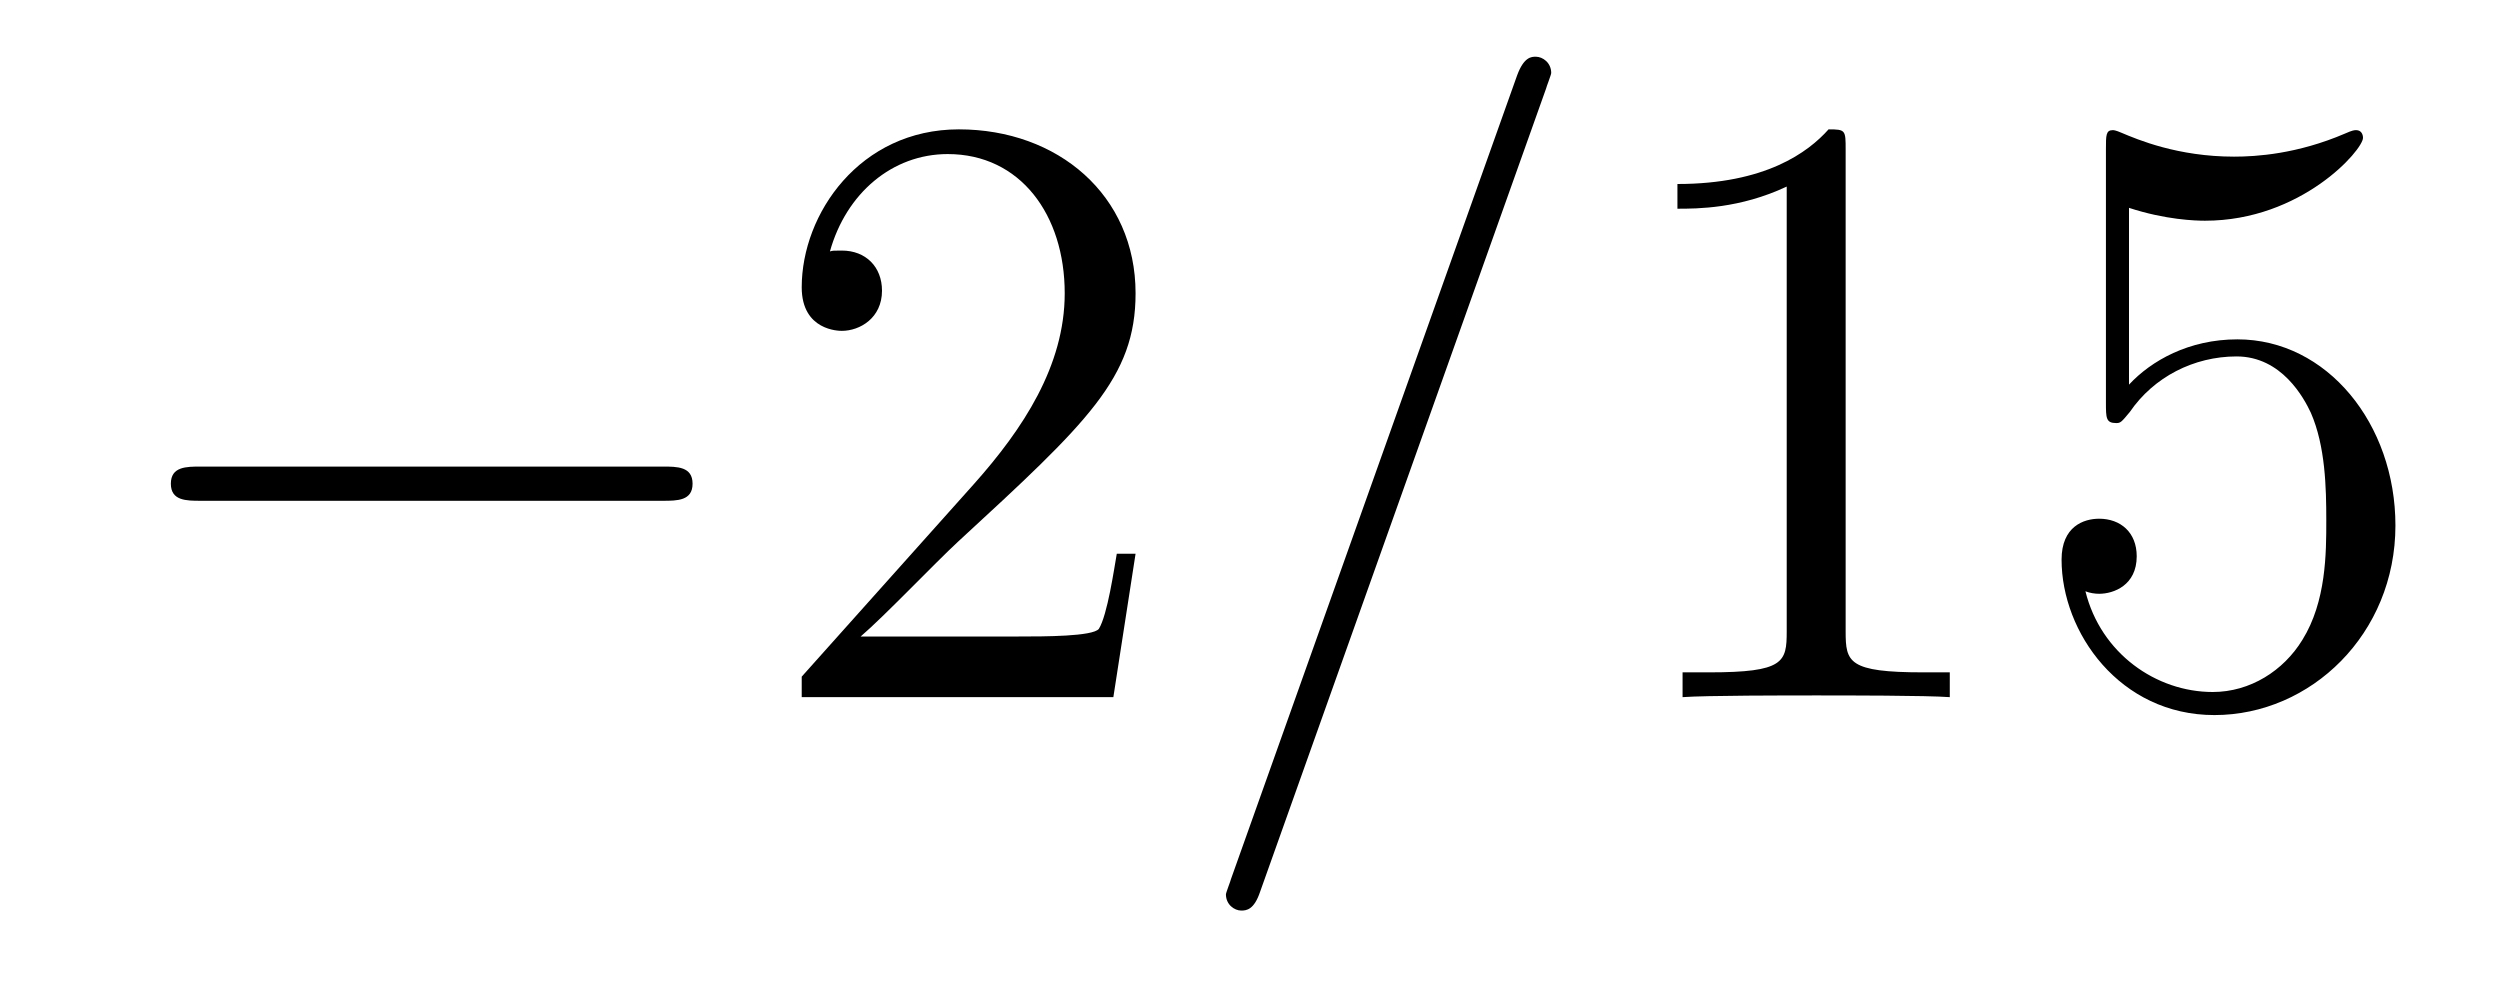
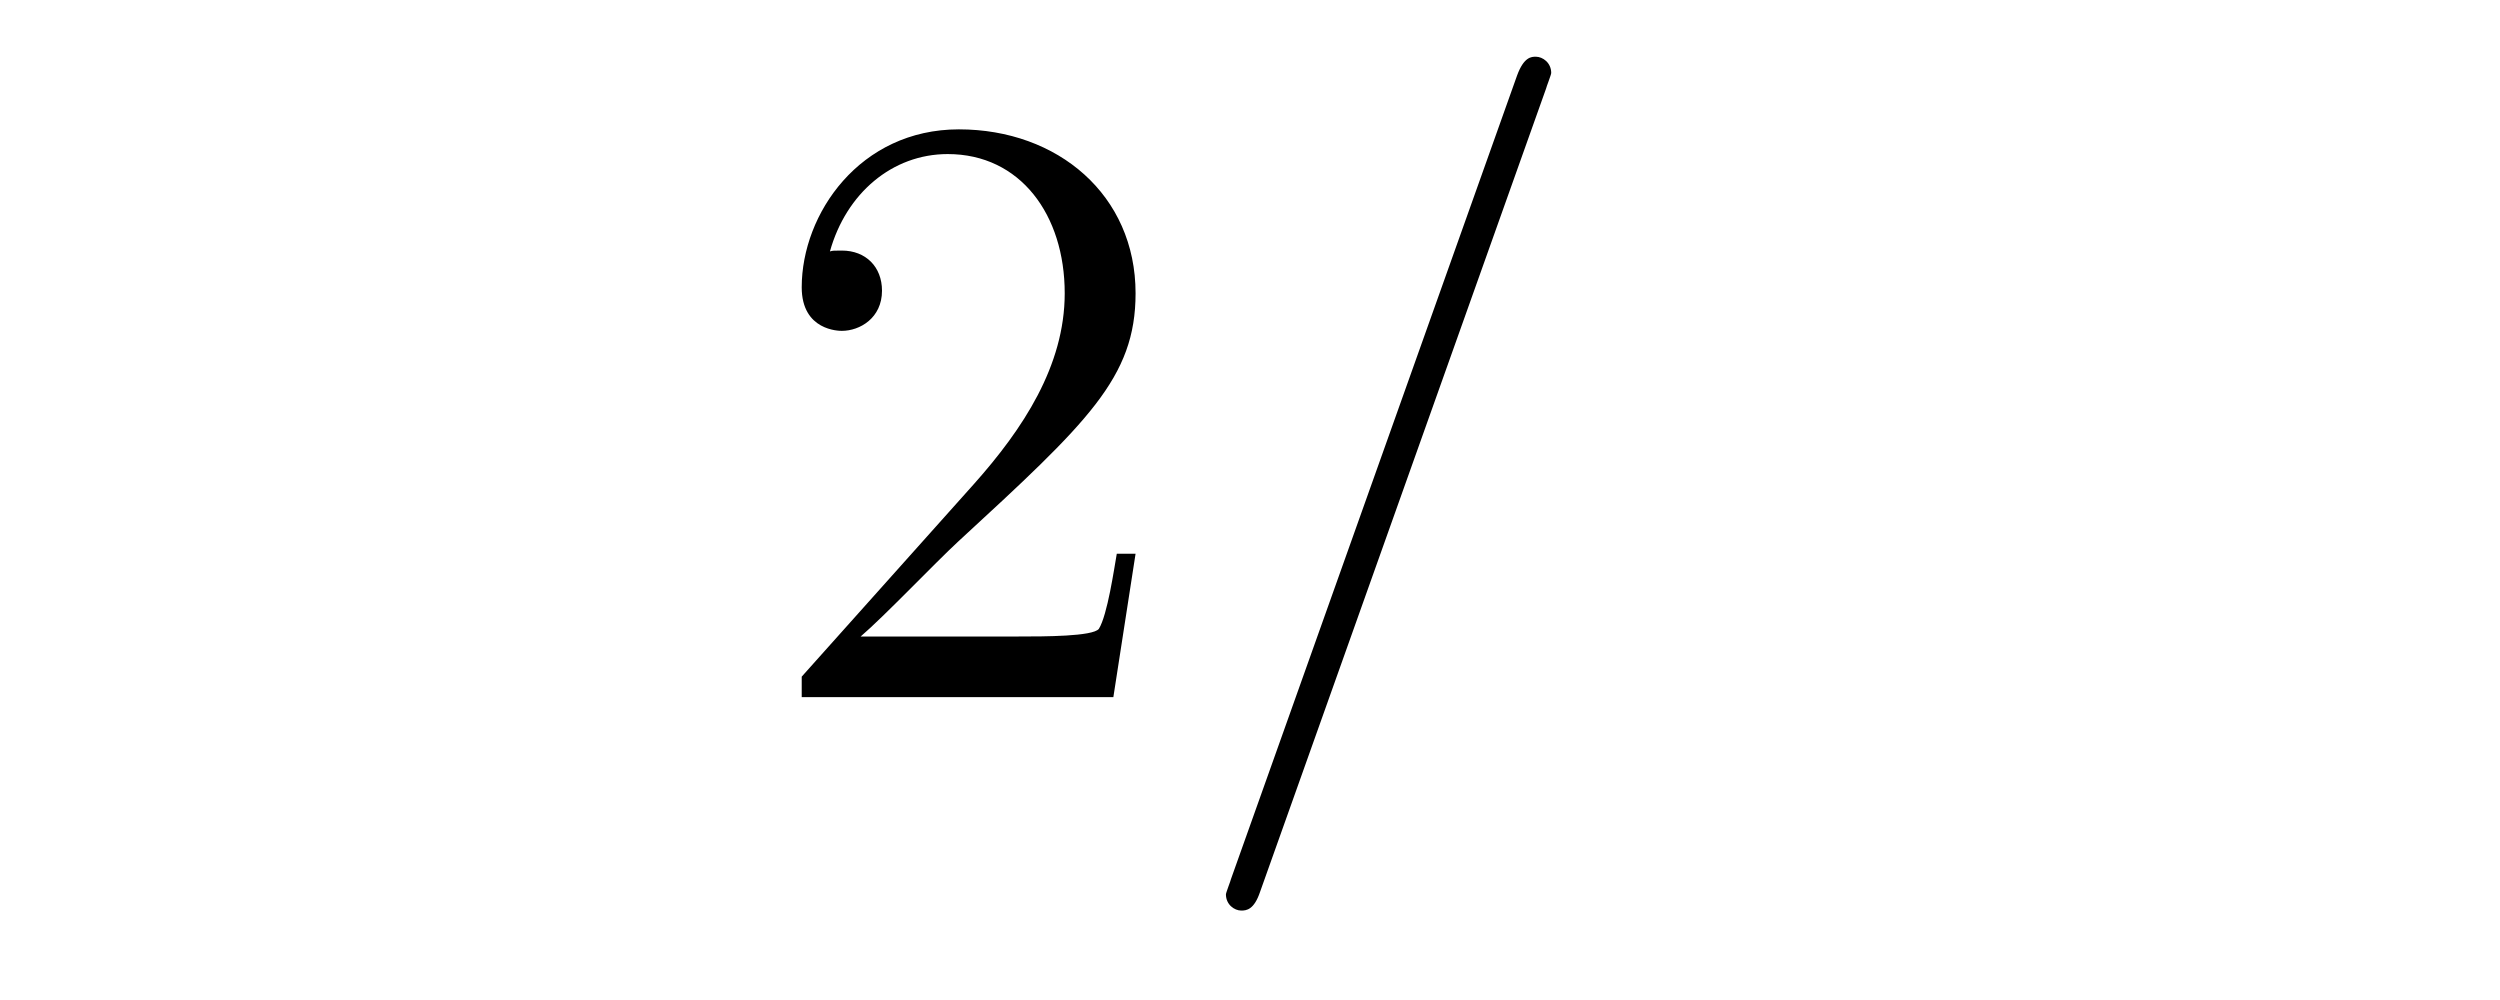
<svg xmlns="http://www.w3.org/2000/svg" version="1.1" width="35pt" height="14pt" viewBox="0 -14 35 14">
  <g id="page1">
    <g transform="matrix(1 0 0 -1 -127 650)">
-       <path d="M136.278 656.989C136.481 656.989 136.696 656.989 136.696 657.228C136.696 657.468 136.481 657.468 136.278 657.468H129.811C129.608 657.468 129.392 657.468 129.392 657.228C129.392 656.989 129.608 656.989 129.811 656.989H136.278Z" />
      <path d="M142.898 656.248H142.635C142.599 656.045 142.504 655.387 142.384 655.196C142.3 655.089 141.619 655.089 141.261 655.089H139.049C139.372 655.364 140.101 656.129 140.412 656.416C142.229 658.089 142.898 658.711 142.898 659.894C142.898 661.269 141.81 662.189 140.424 662.189C139.037 662.189 138.224 661.006 138.224 659.978C138.224 659.368 138.75 659.368 138.786 659.368C139.037 659.368 139.348 659.547 139.348 659.93C139.348 660.265 139.12 660.492 138.786 660.492C138.678 660.492 138.654 660.492 138.619 660.48C138.846 661.293 139.491 661.843 140.268 661.843C141.284 661.843 141.906 660.994 141.906 659.894C141.906 658.878 141.32 657.993 140.639 657.228L138.224 654.527V654.24H142.587L142.898 656.248Z" />
      <path d="M148.646 662.763C148.646 662.775 148.717 662.954 148.717 662.978C148.717 663.122 148.598 663.206 148.502 663.206C148.442 663.206 148.335 663.206 148.239 662.943L144.234 651.694C144.234 651.682 144.163 651.502 144.163 651.479C144.163 651.335 144.282 651.252 144.378 651.252C144.45 651.252 144.557 651.263 144.641 651.514L148.646 662.763Z" />
-       <path d="M152.839 661.902C152.839 662.178 152.839 662.189 152.6 662.189C152.313 661.867 151.715 661.424 150.484 661.424V661.078C150.759 661.078 151.356 661.078 152.014 661.388V655.16C152.014 654.73 151.978 654.587 150.926 654.587H150.556V654.24C150.878 654.264 152.038 654.264 152.432 654.264C152.827 654.264 153.975 654.264 154.297 654.24V654.587H153.927C152.875 654.587 152.839 654.73 152.839 655.16V661.902ZM156.806 661.09C157.32 660.922 157.739 660.91 157.87 660.91C159.221 660.91 160.082 661.902 160.082 662.07C160.082 662.118 160.058 662.178 159.986 662.178C159.962 662.178 159.938 662.178 159.83 662.13C159.161 661.843 158.587 661.807 158.277 661.807C157.488 661.807 156.926 662.046 156.699 662.142C156.615 662.178 156.591 662.178 156.579 662.178C156.483 662.178 156.483 662.106 156.483 661.914V658.364C156.483 658.149 156.483 658.077 156.627 658.077C156.687 658.077 156.699 658.089 156.818 658.233C157.153 658.723 157.715 659.01 158.312 659.01C158.946 659.01 159.257 658.424 159.352 658.221C159.556 657.754 159.568 657.169 159.568 656.714C159.568 656.26 159.568 655.579 159.233 655.041C158.97 654.611 158.504 654.312 157.978 654.312C157.188 654.312 156.412 654.85 156.196 655.722C156.256 655.698 156.328 655.687 156.388 655.687C156.591 655.687 156.914 655.806 156.914 656.212C156.914 656.547 156.687 656.738 156.388 656.738C156.173 656.738 155.862 656.631 155.862 656.165C155.862 655.148 156.675 653.989 158.002 653.989C159.352 653.989 160.536 655.125 160.536 656.643C160.536 658.065 159.579 659.249 158.324 659.249C157.643 659.249 157.117 658.95 156.806 658.615V661.09Z" />
    </g>
  </g>
</svg>